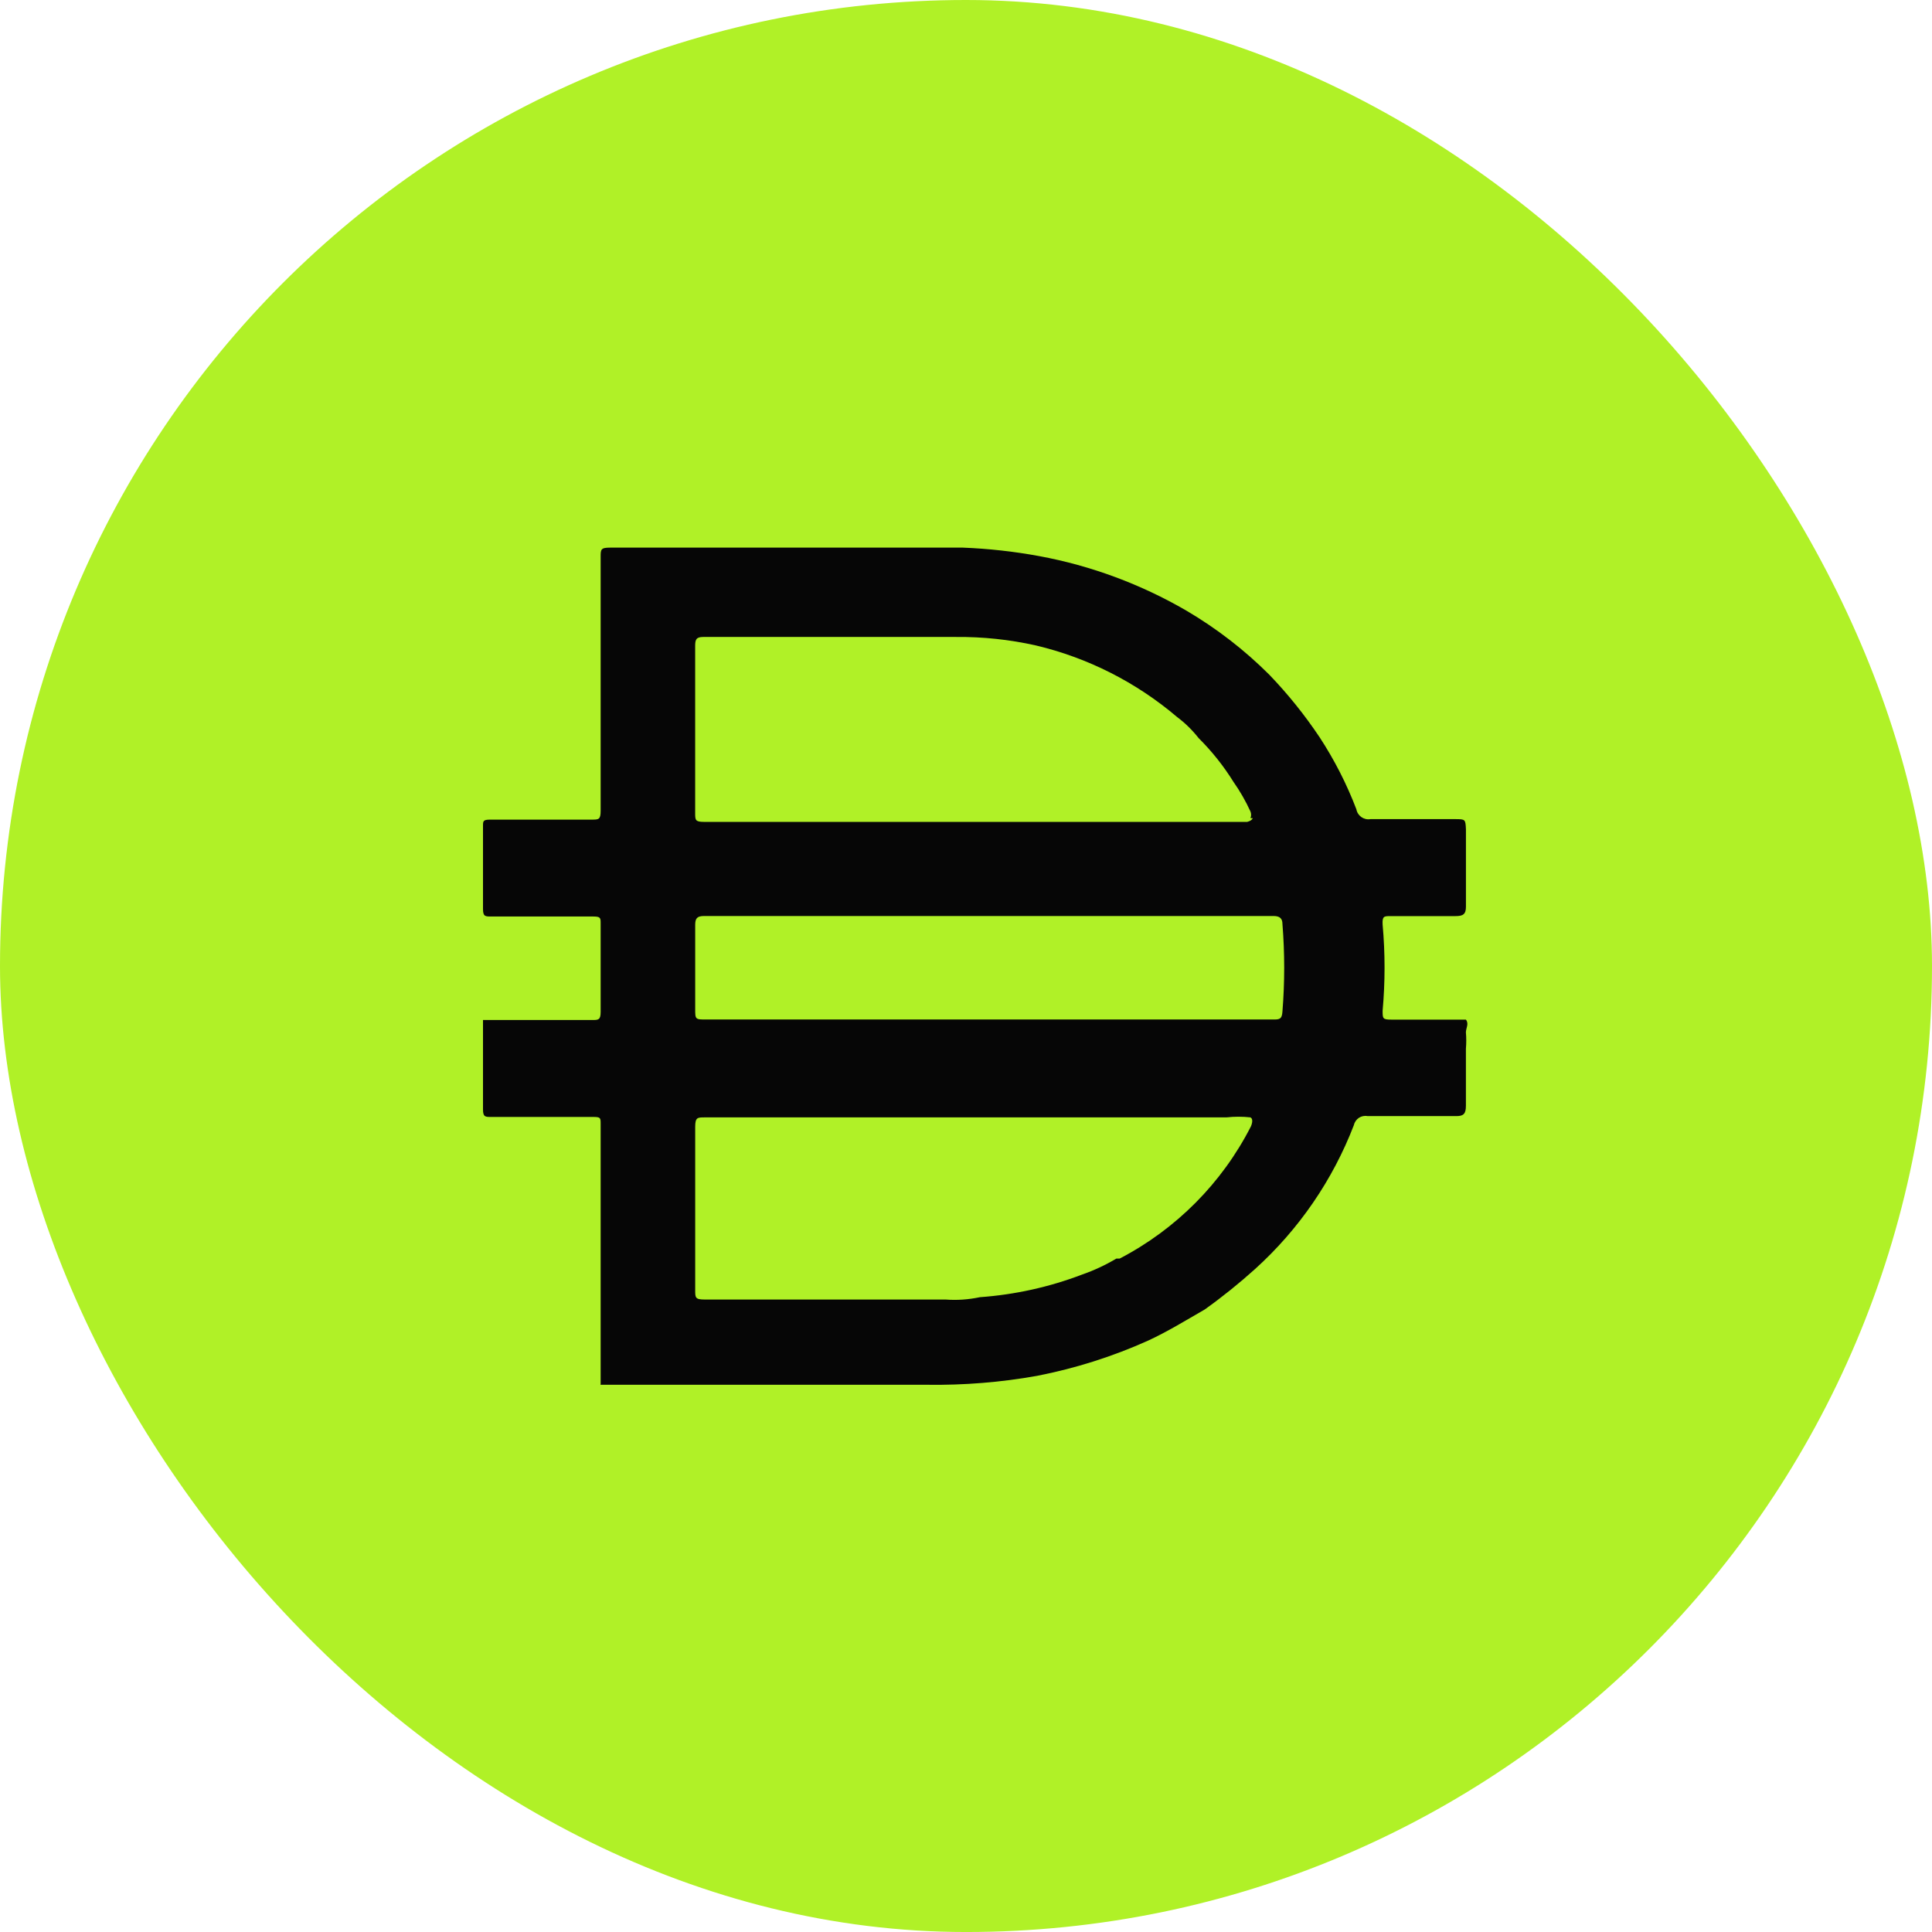
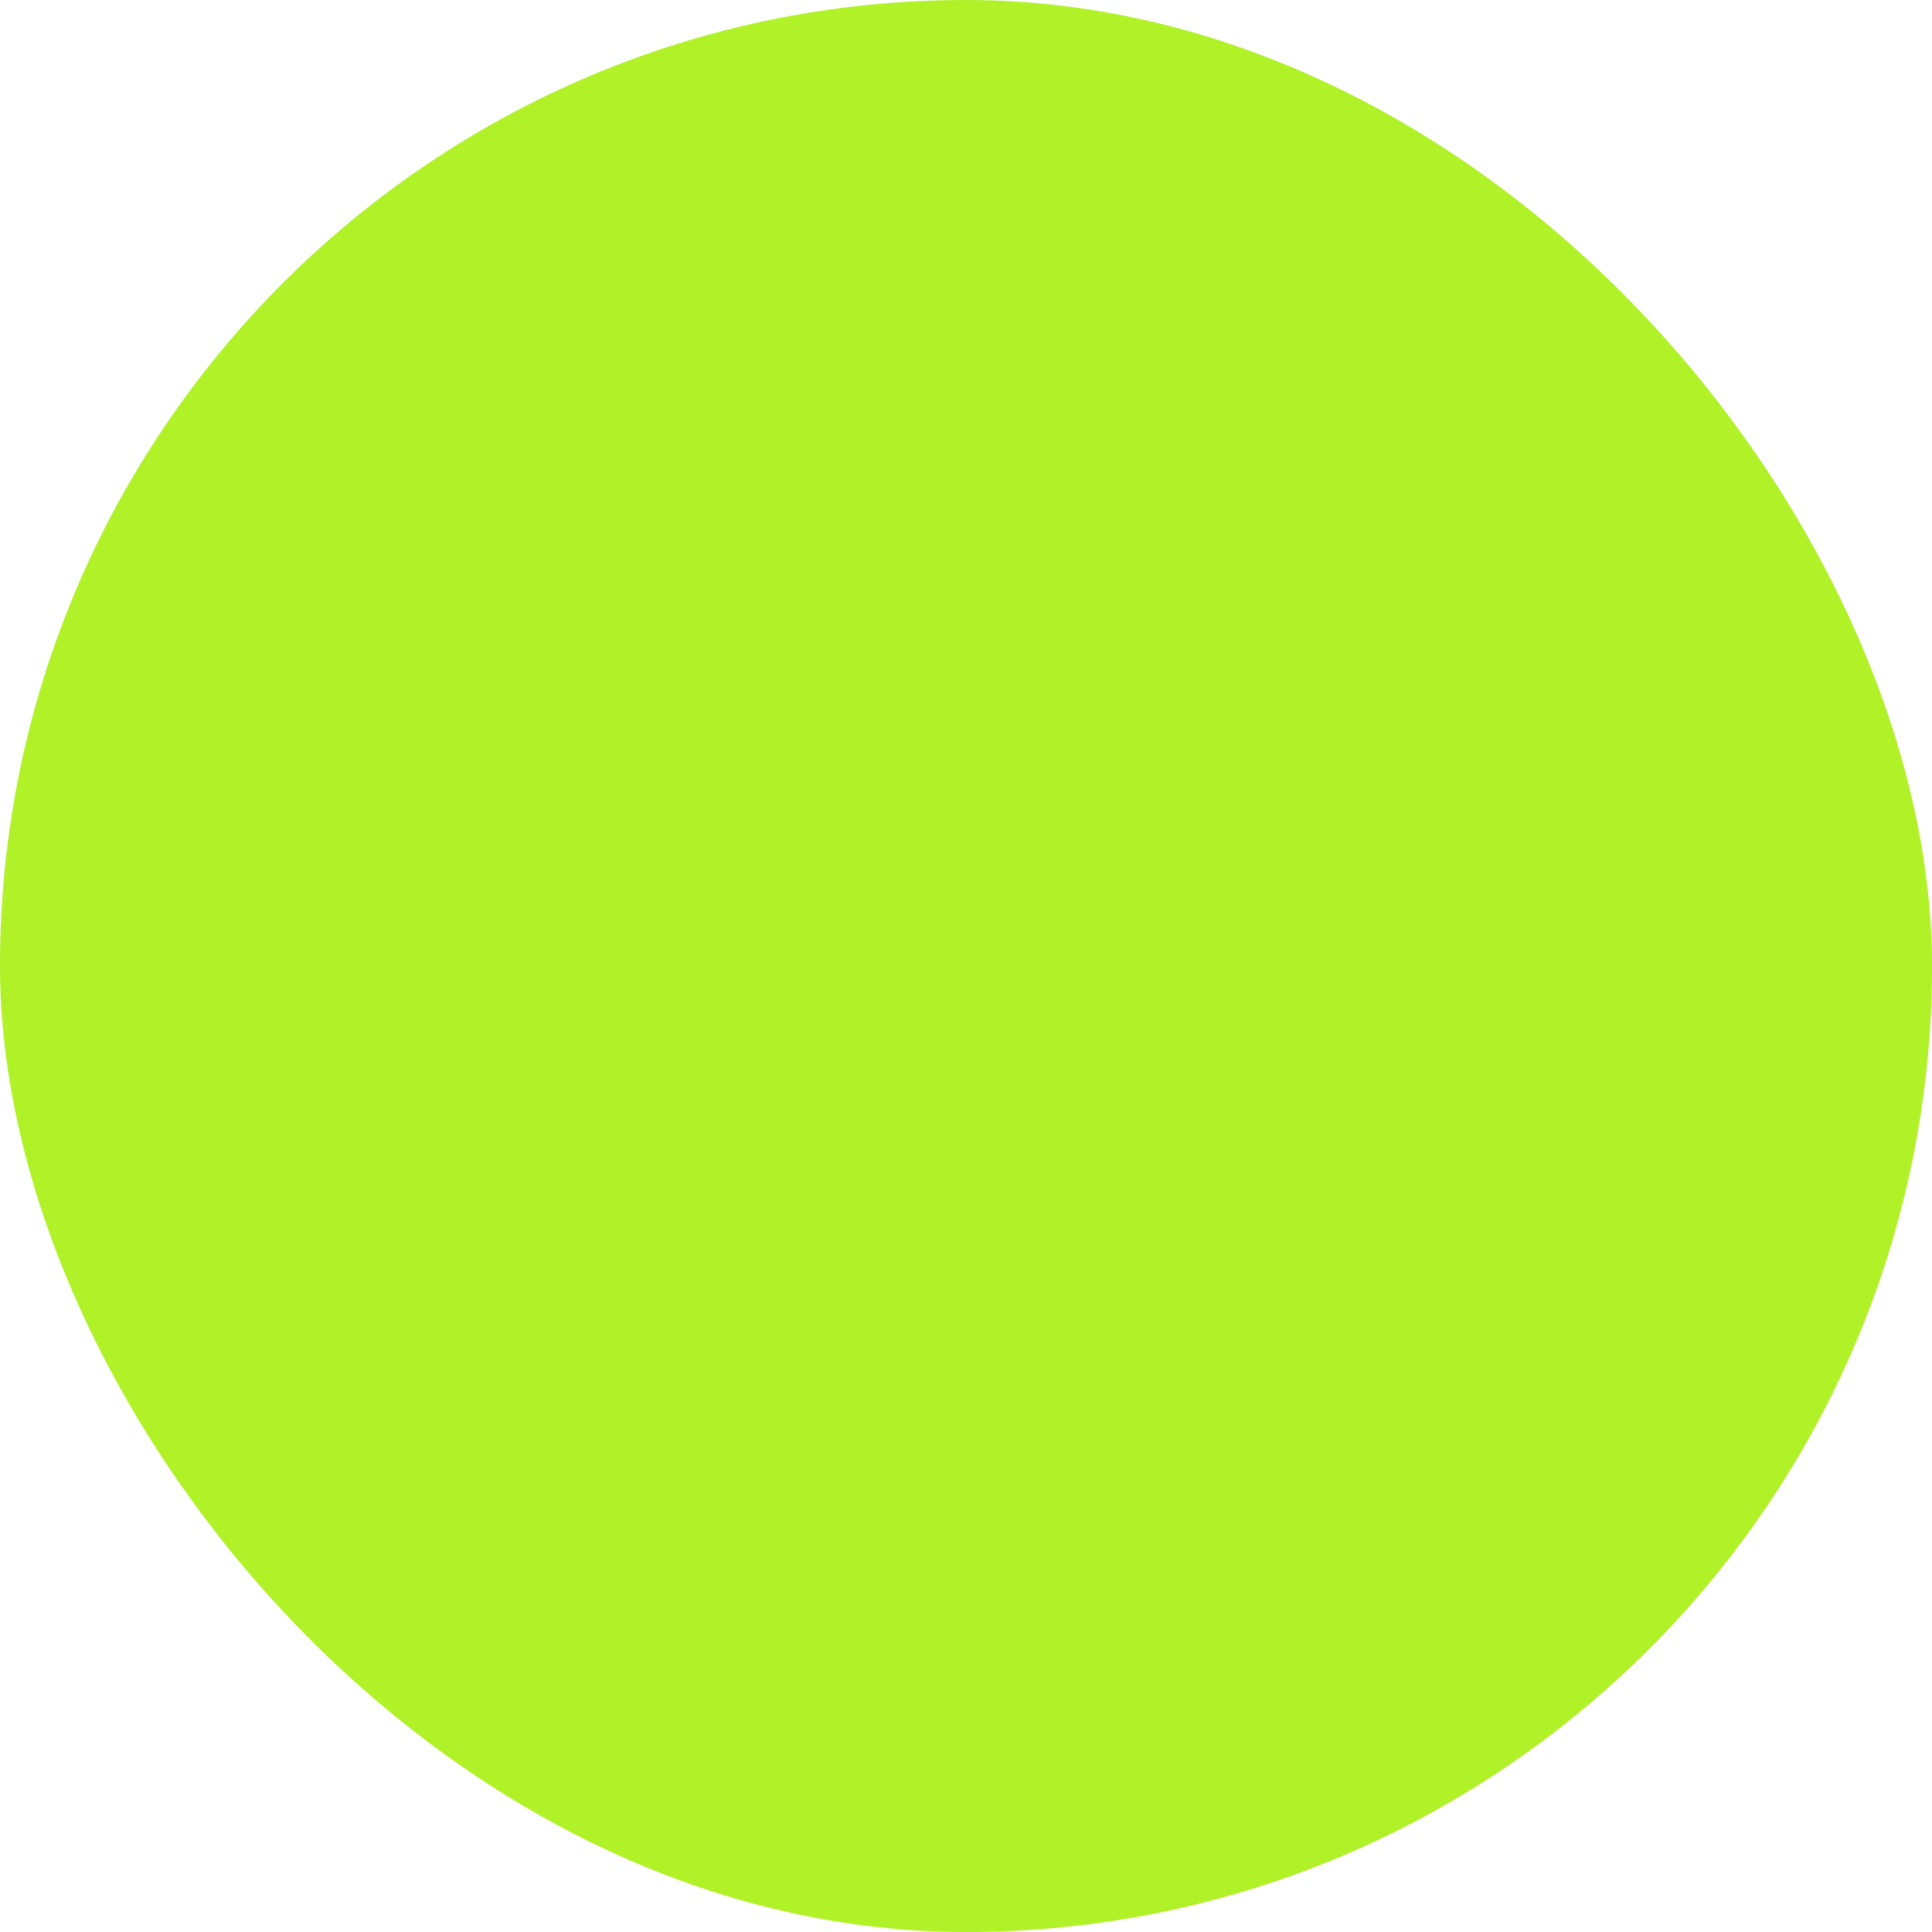
<svg xmlns="http://www.w3.org/2000/svg" width="120" height="120" viewBox="0 0 120 120" fill="none">
  <rect width="120" height="120.001" rx="60" fill="#B0F127" />
-   <path d="M61.3 63.323H79.07C79.448 63.323 79.627 63.323 79.655 62.827C79.8 61.019 79.8 59.201 79.655 57.391C79.655 57.04 79.48 56.895 79.099 56.895H43.735C43.298 56.895 43.18 57.04 43.18 57.45V62.652C43.18 63.323 43.18 63.323 43.881 63.323H61.3V63.323ZM77.67 50.815C77.721 50.682 77.721 50.537 77.67 50.407C77.374 49.761 77.022 49.144 76.614 48.565C75.999 47.576 75.275 46.665 74.451 45.847C74.061 45.352 73.611 44.908 73.106 44.531C70.576 42.379 67.569 40.855 64.337 40.089C62.706 39.723 61.039 39.548 59.369 39.563H43.674C43.237 39.563 43.178 39.738 43.178 40.118V50.493C43.178 50.931 43.178 51.049 43.733 51.049H77.46C77.46 51.049 77.752 50.99 77.811 50.815H77.668H77.67ZM77.67 69.403C77.174 69.348 76.673 69.348 76.176 69.403H43.765C43.327 69.403 43.18 69.403 43.18 69.988V80.131C43.18 80.598 43.18 80.716 43.765 80.716H58.729C59.444 80.771 60.16 80.72 60.861 80.571C63.032 80.415 65.168 79.944 67.205 79.167C67.946 78.91 68.662 78.576 69.337 78.174H69.541C73.049 76.349 75.898 73.483 77.695 69.965C77.695 69.965 77.9 69.523 77.67 69.407V69.403ZM37.307 85.975V85.8V78.99V76.682V69.813C37.307 69.432 37.307 69.376 36.839 69.376H30.497C30.145 69.376 30 69.376 30 68.908V63.355H36.781C37.159 63.355 37.307 63.355 37.307 62.858V57.364C37.307 57.012 37.307 56.926 36.839 56.926H30.497C30.145 56.926 30 56.926 30 56.459V51.316C30 50.994 30 50.908 30.467 50.908H36.751C37.189 50.908 37.307 50.908 37.307 50.352V34.599C37.307 34.132 37.307 34.014 37.892 34.014H59.81C61.401 34.077 62.982 34.252 64.545 34.54C67.767 35.135 70.863 36.286 73.693 37.93C75.57 39.035 77.298 40.369 78.836 41.905C79.993 43.107 81.037 44.407 81.963 45.792C82.883 47.196 83.647 48.696 84.246 50.264C84.32 50.672 84.711 50.948 85.12 50.878H90.351C91.022 50.878 91.022 50.878 91.052 51.522V56.316C91.052 56.783 90.877 56.901 90.408 56.901H86.374C85.966 56.901 85.848 56.901 85.877 57.427C86.037 59.207 86.037 60.994 85.877 62.774C85.877 63.271 85.877 63.33 86.435 63.33H91.05C91.254 63.593 91.05 63.856 91.05 64.121C91.079 64.46 91.079 64.803 91.05 65.142V68.679C91.05 69.176 90.904 69.323 90.465 69.323H84.941C84.556 69.249 84.181 69.496 84.093 69.879C82.778 73.298 80.673 76.364 77.954 78.822C76.961 79.716 75.917 80.558 74.827 81.335C73.657 82.008 72.519 82.709 71.319 83.264C69.112 84.258 66.797 84.99 64.421 85.455C62.165 85.859 59.878 86.042 57.582 86.011H37.298V85.981L37.307 85.975Z" fill="#060606" />
</svg>